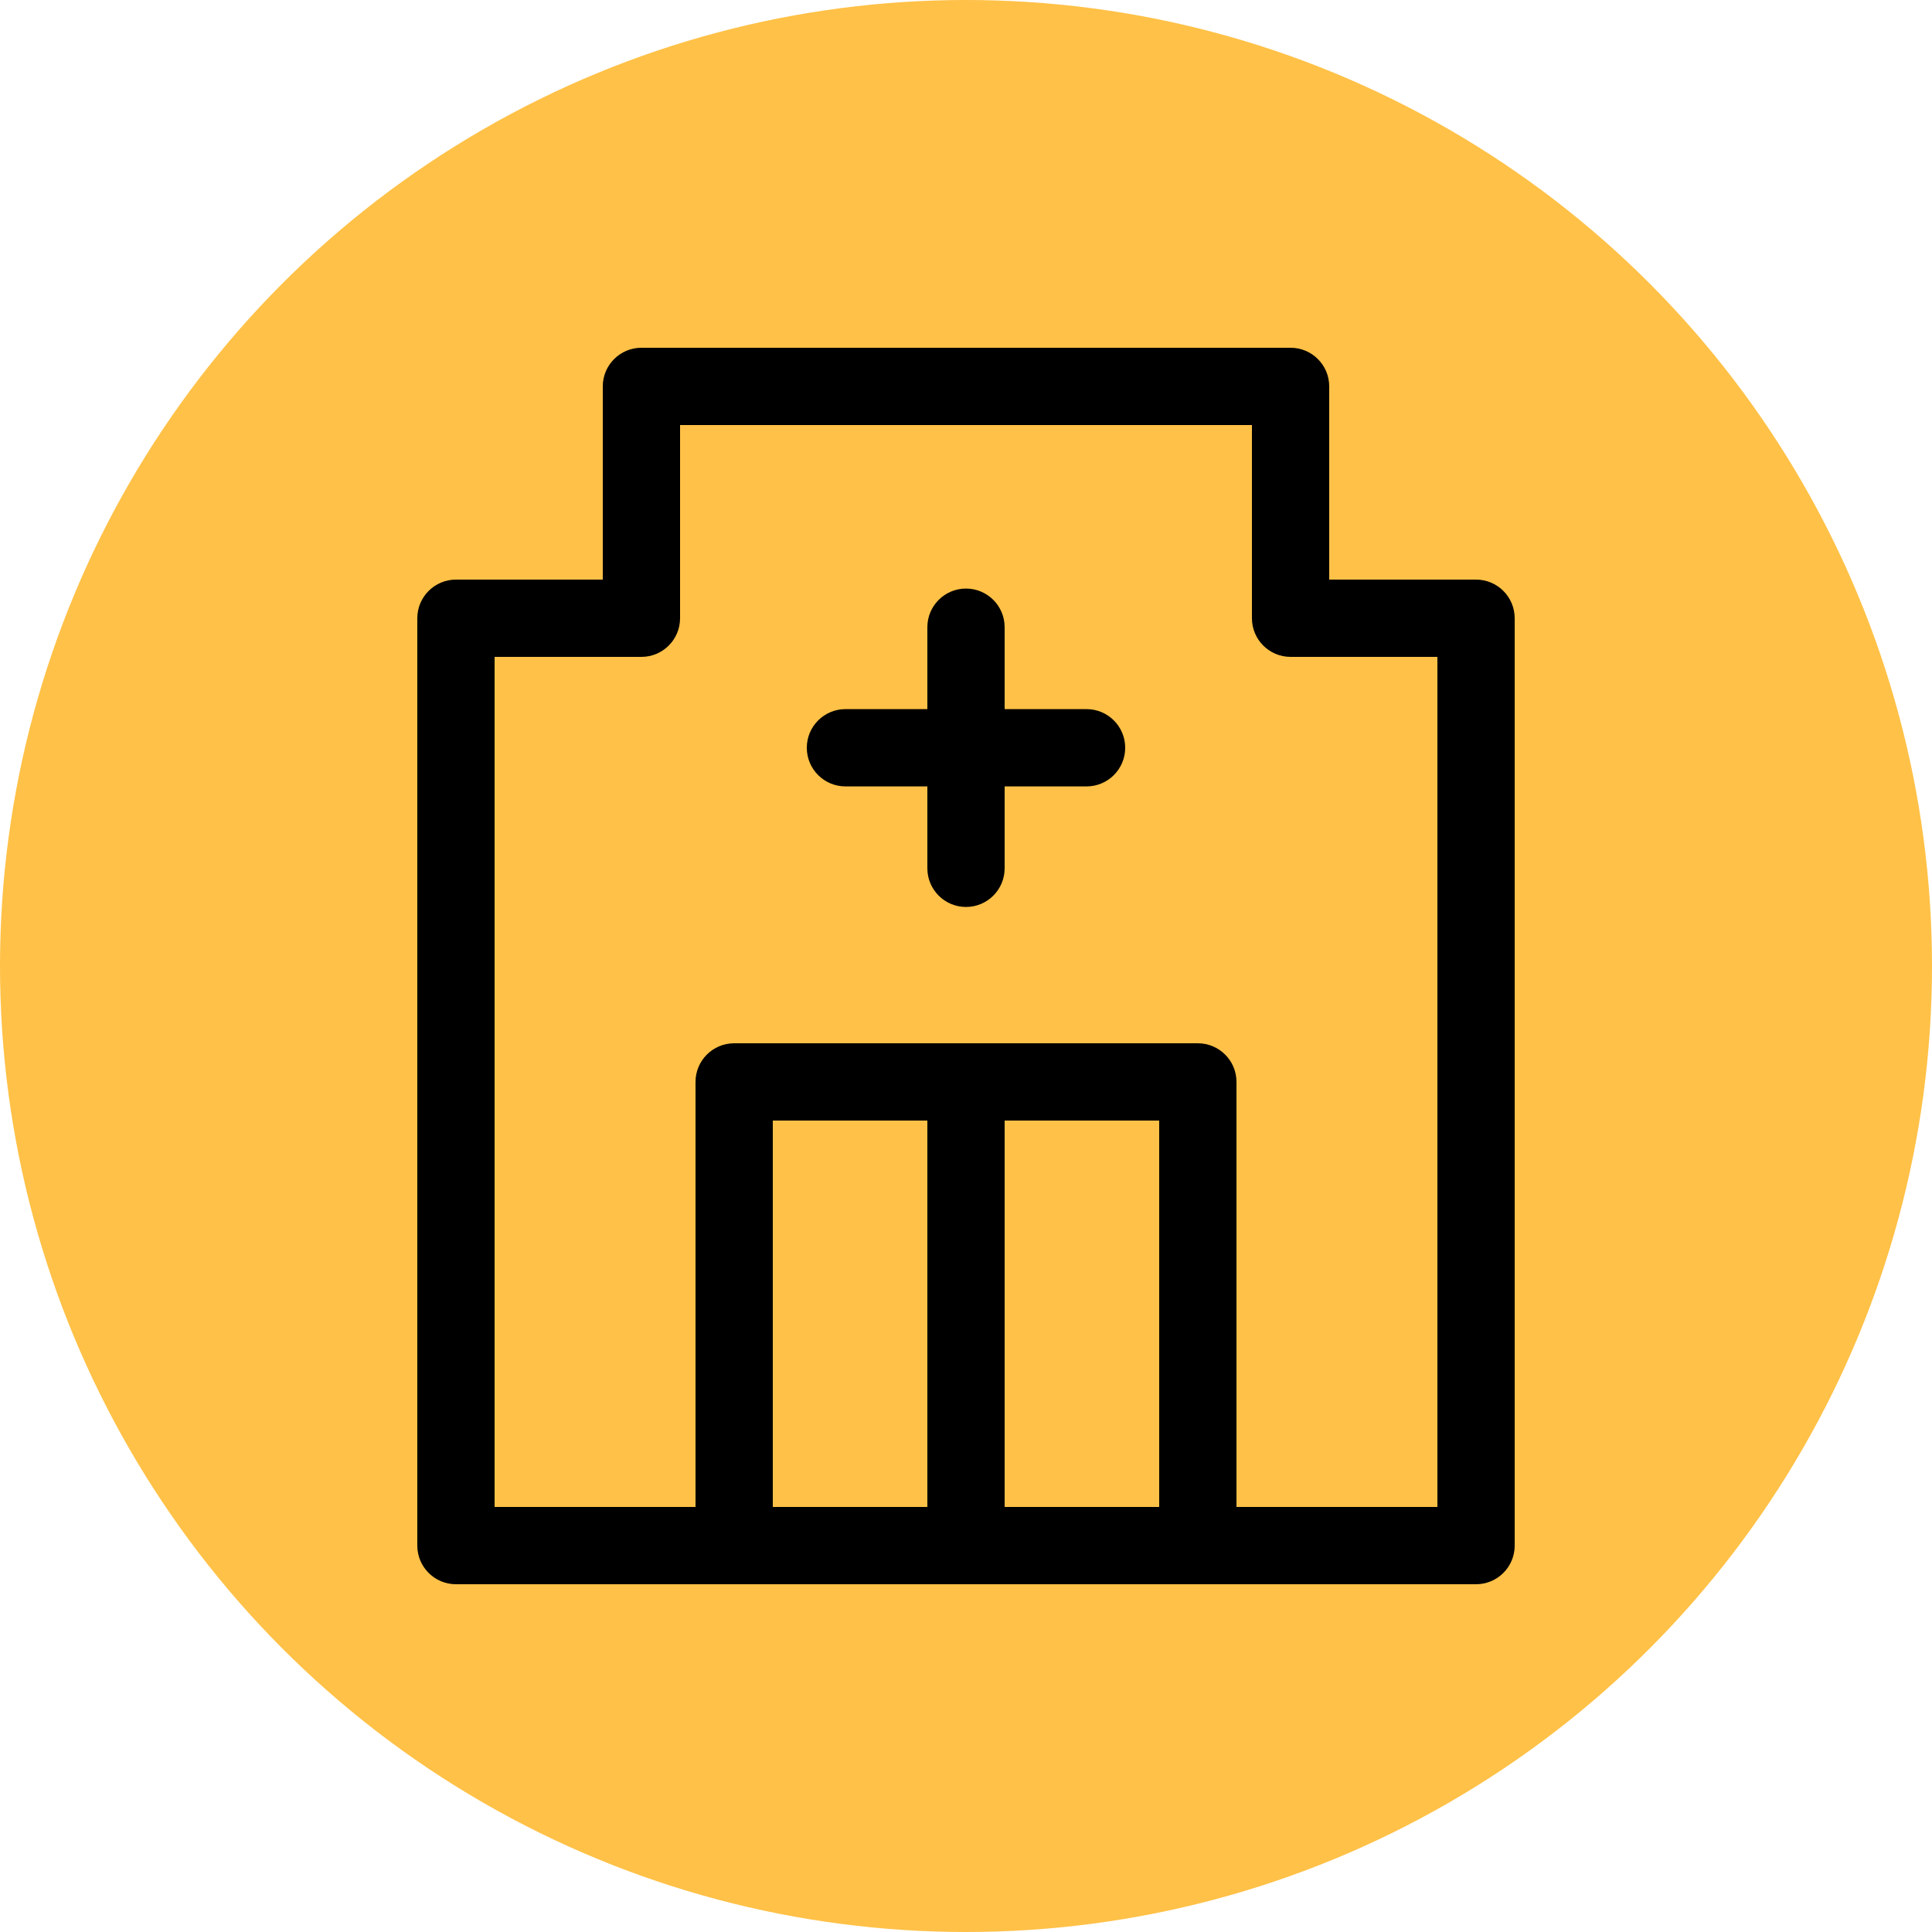
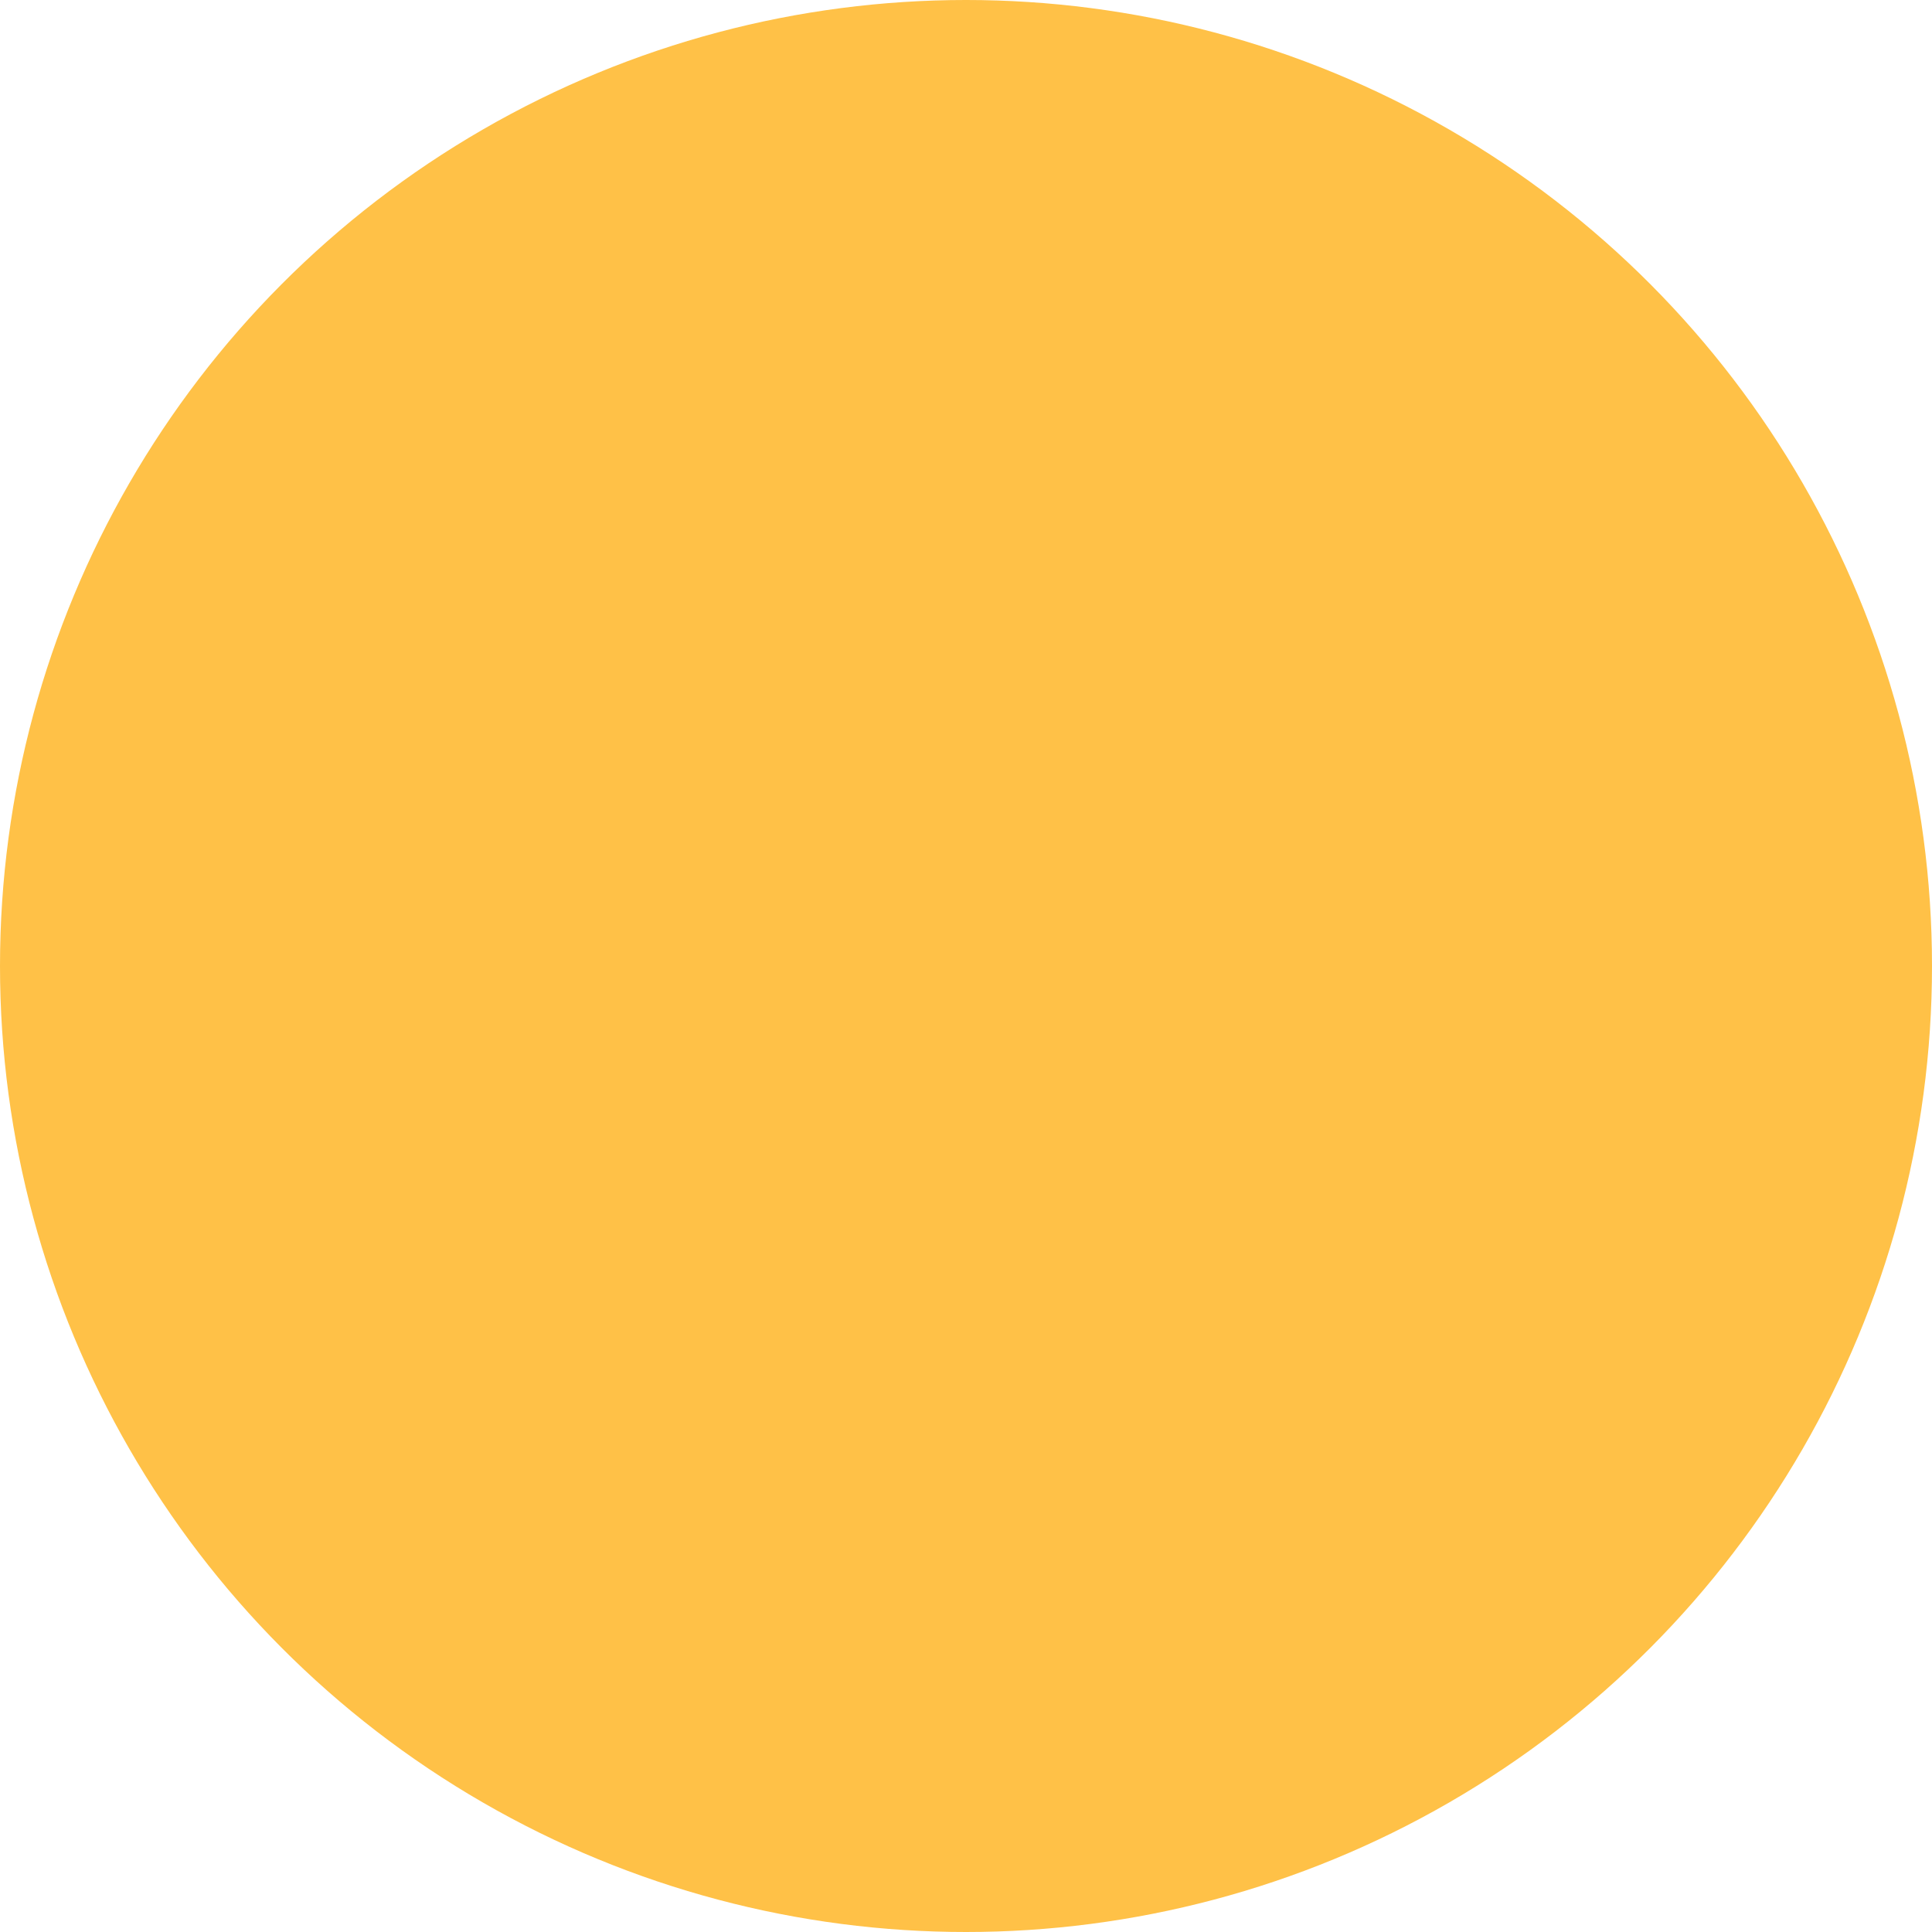
<svg xmlns="http://www.w3.org/2000/svg" width="25" height="25" viewBox="0 0 25 25" fill="none">
  <circle cx="12.5" cy="12.5" r="12.5" fill="#FFC147" />
-   <path fill-rule="evenodd" clip-rule="evenodd" d="M7.8 5C7.8 4.724 8.024 4.5 8.3 4.5H16.7C16.976 4.5 17.2 4.724 17.2 5V7.5H19.1C19.376 7.5 19.6 7.724 19.6 8V20C19.6 20.276 19.376 20.5 19.1 20.5H12.5H5.9C5.624 20.5 5.4 20.276 5.4 20V8C5.4 7.724 5.624 7.5 5.9 7.5H7.8V5ZM13 19.5H15V14.5H13V19.5ZM12 14.5V19.5H10V14.5H12ZM12.5 13.5H15.5C15.776 13.5 16 13.724 16 14V19.5H18.6V8.5H16.7C16.424 8.5 16.2 8.276 16.2 8V5.5H8.8V8C8.8 8.276 8.576 8.5 8.3 8.5H6.4V19.5H9V14C9 13.724 9.224 13.5 9.5 13.5H12.5ZM12.5 7.616C12.776 7.616 13 7.84 13 8.116V9.176H14.06C14.336 9.176 14.56 9.4 14.56 9.676C14.56 9.952 14.336 10.176 14.06 10.176H13V11.236C13 11.512 12.776 11.736 12.5 11.736C12.224 11.736 12 11.512 12 11.236V10.176H10.94C10.664 10.176 10.44 9.952 10.44 9.676C10.44 9.4 10.664 9.176 10.94 9.176H12V8.116C12 7.84 12.224 7.616 12.5 7.616Z" fill="black" />
</svg>